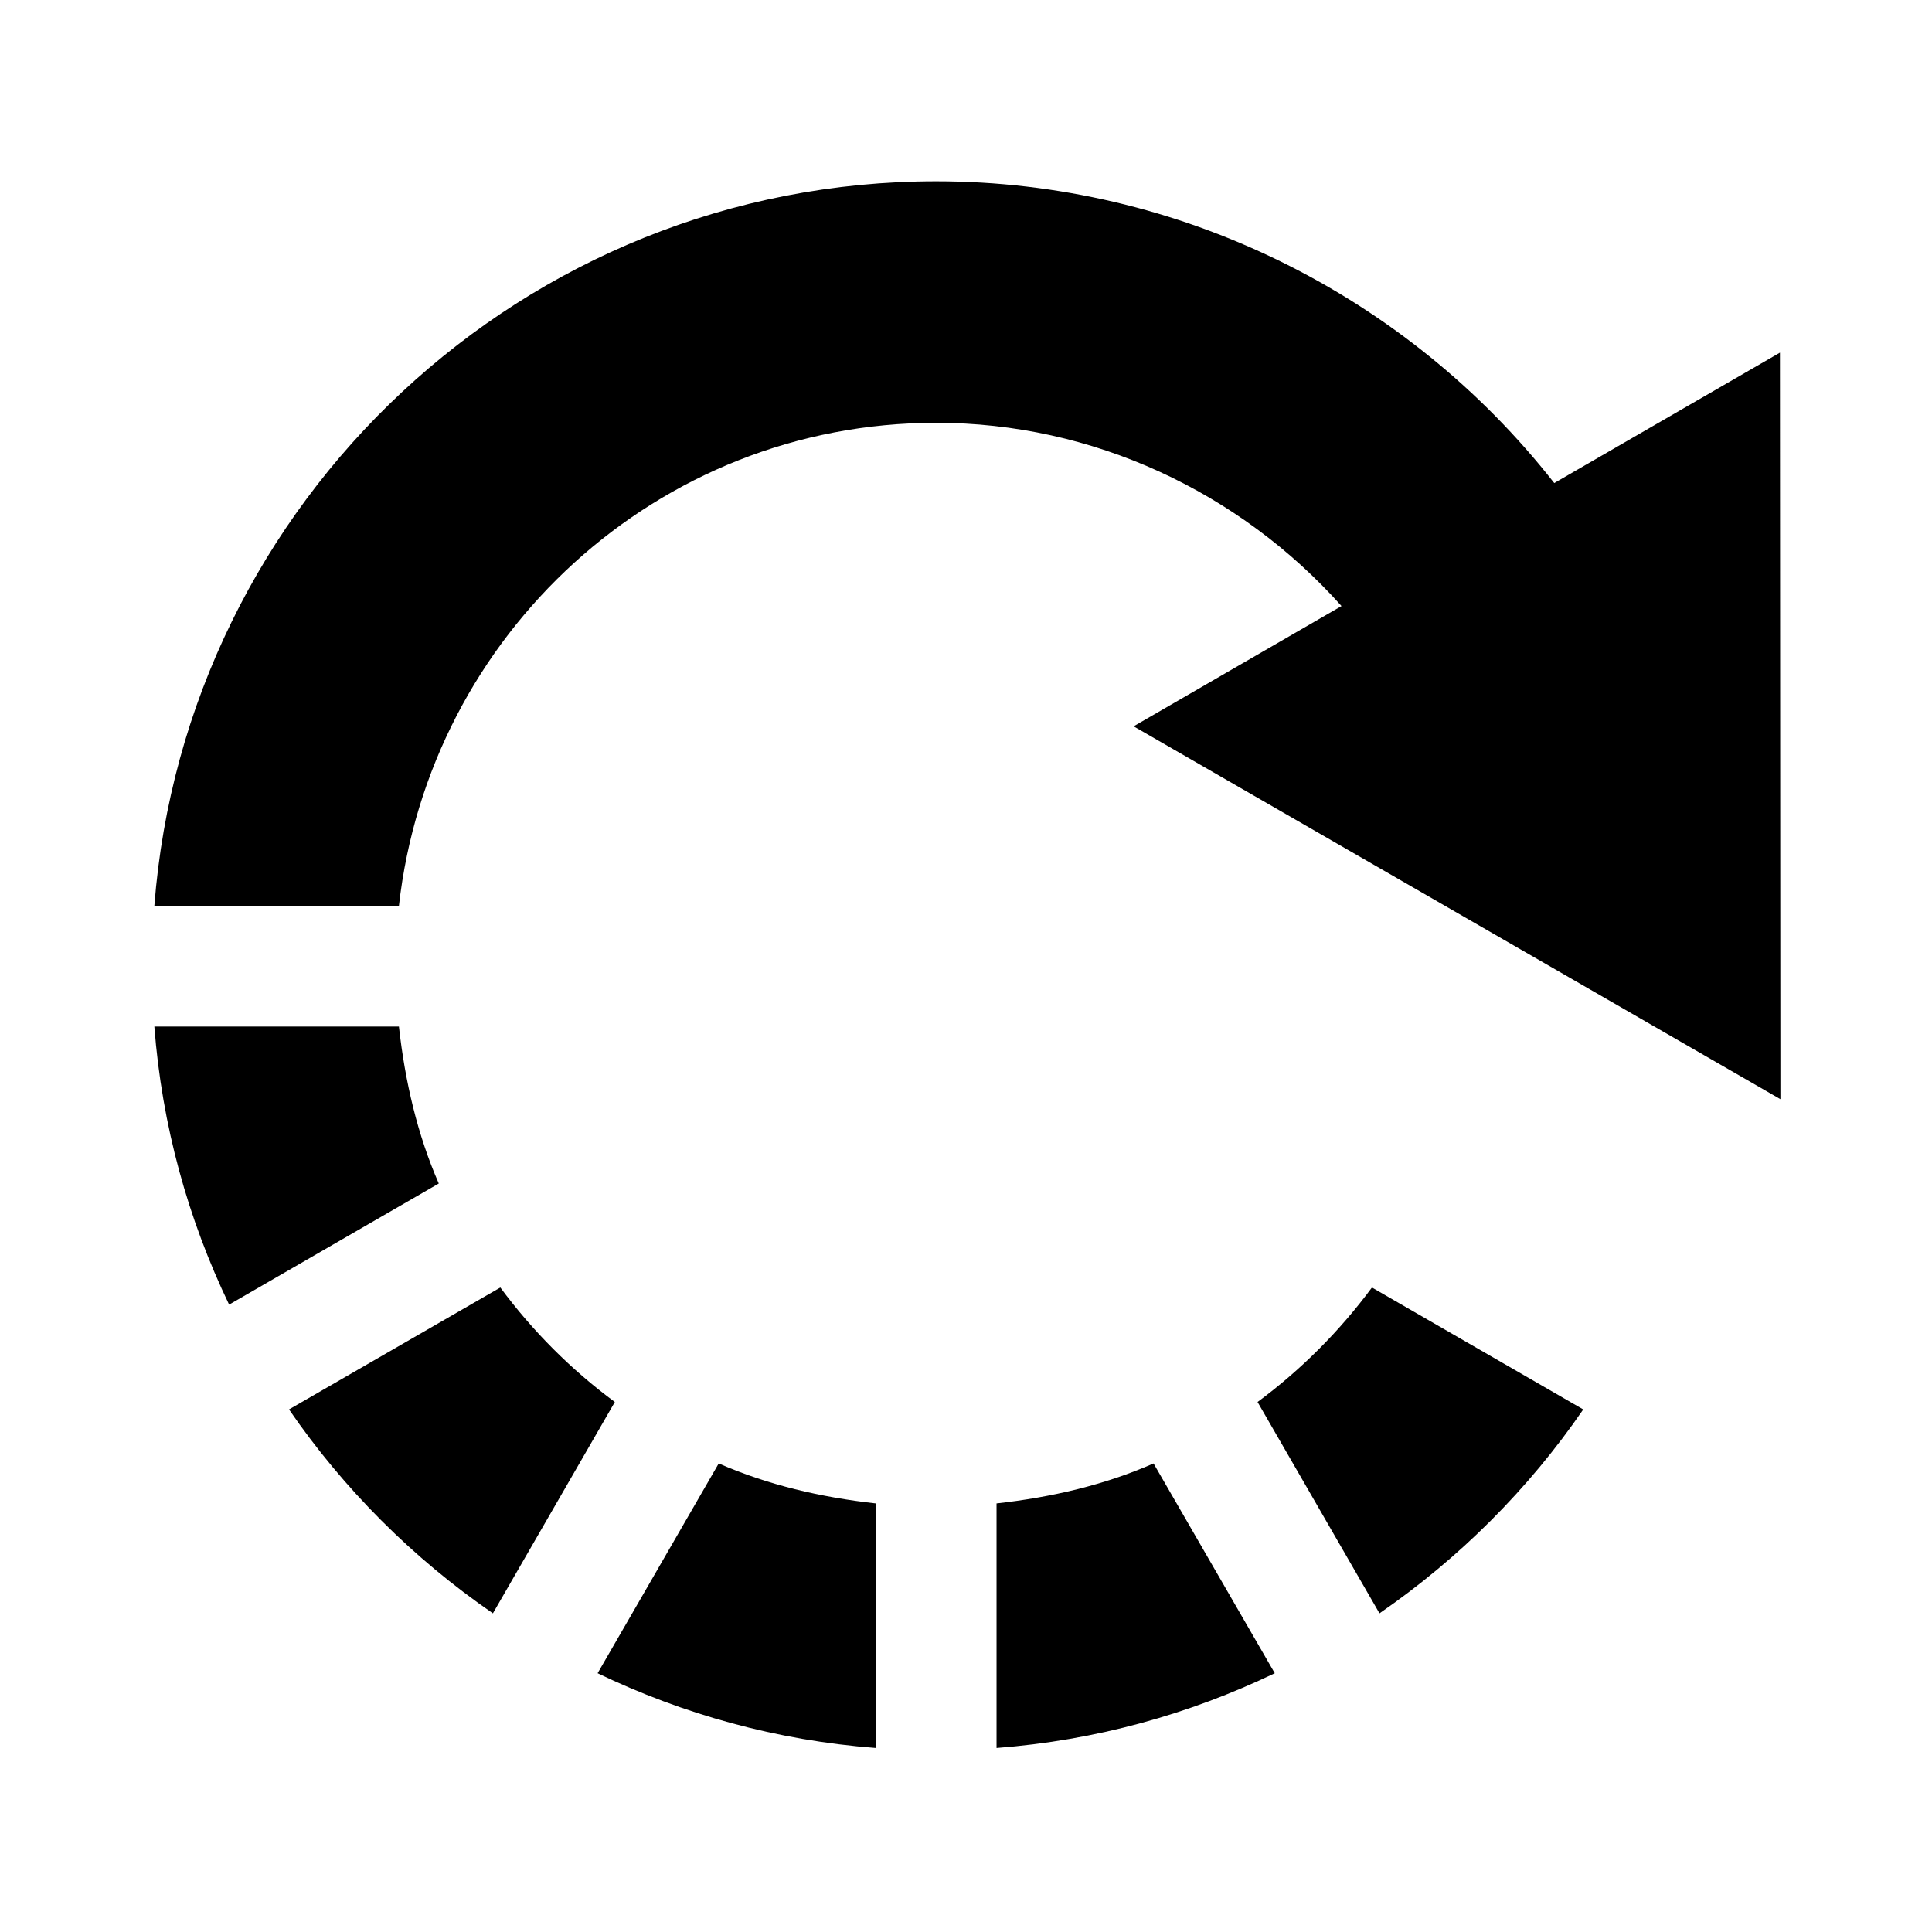
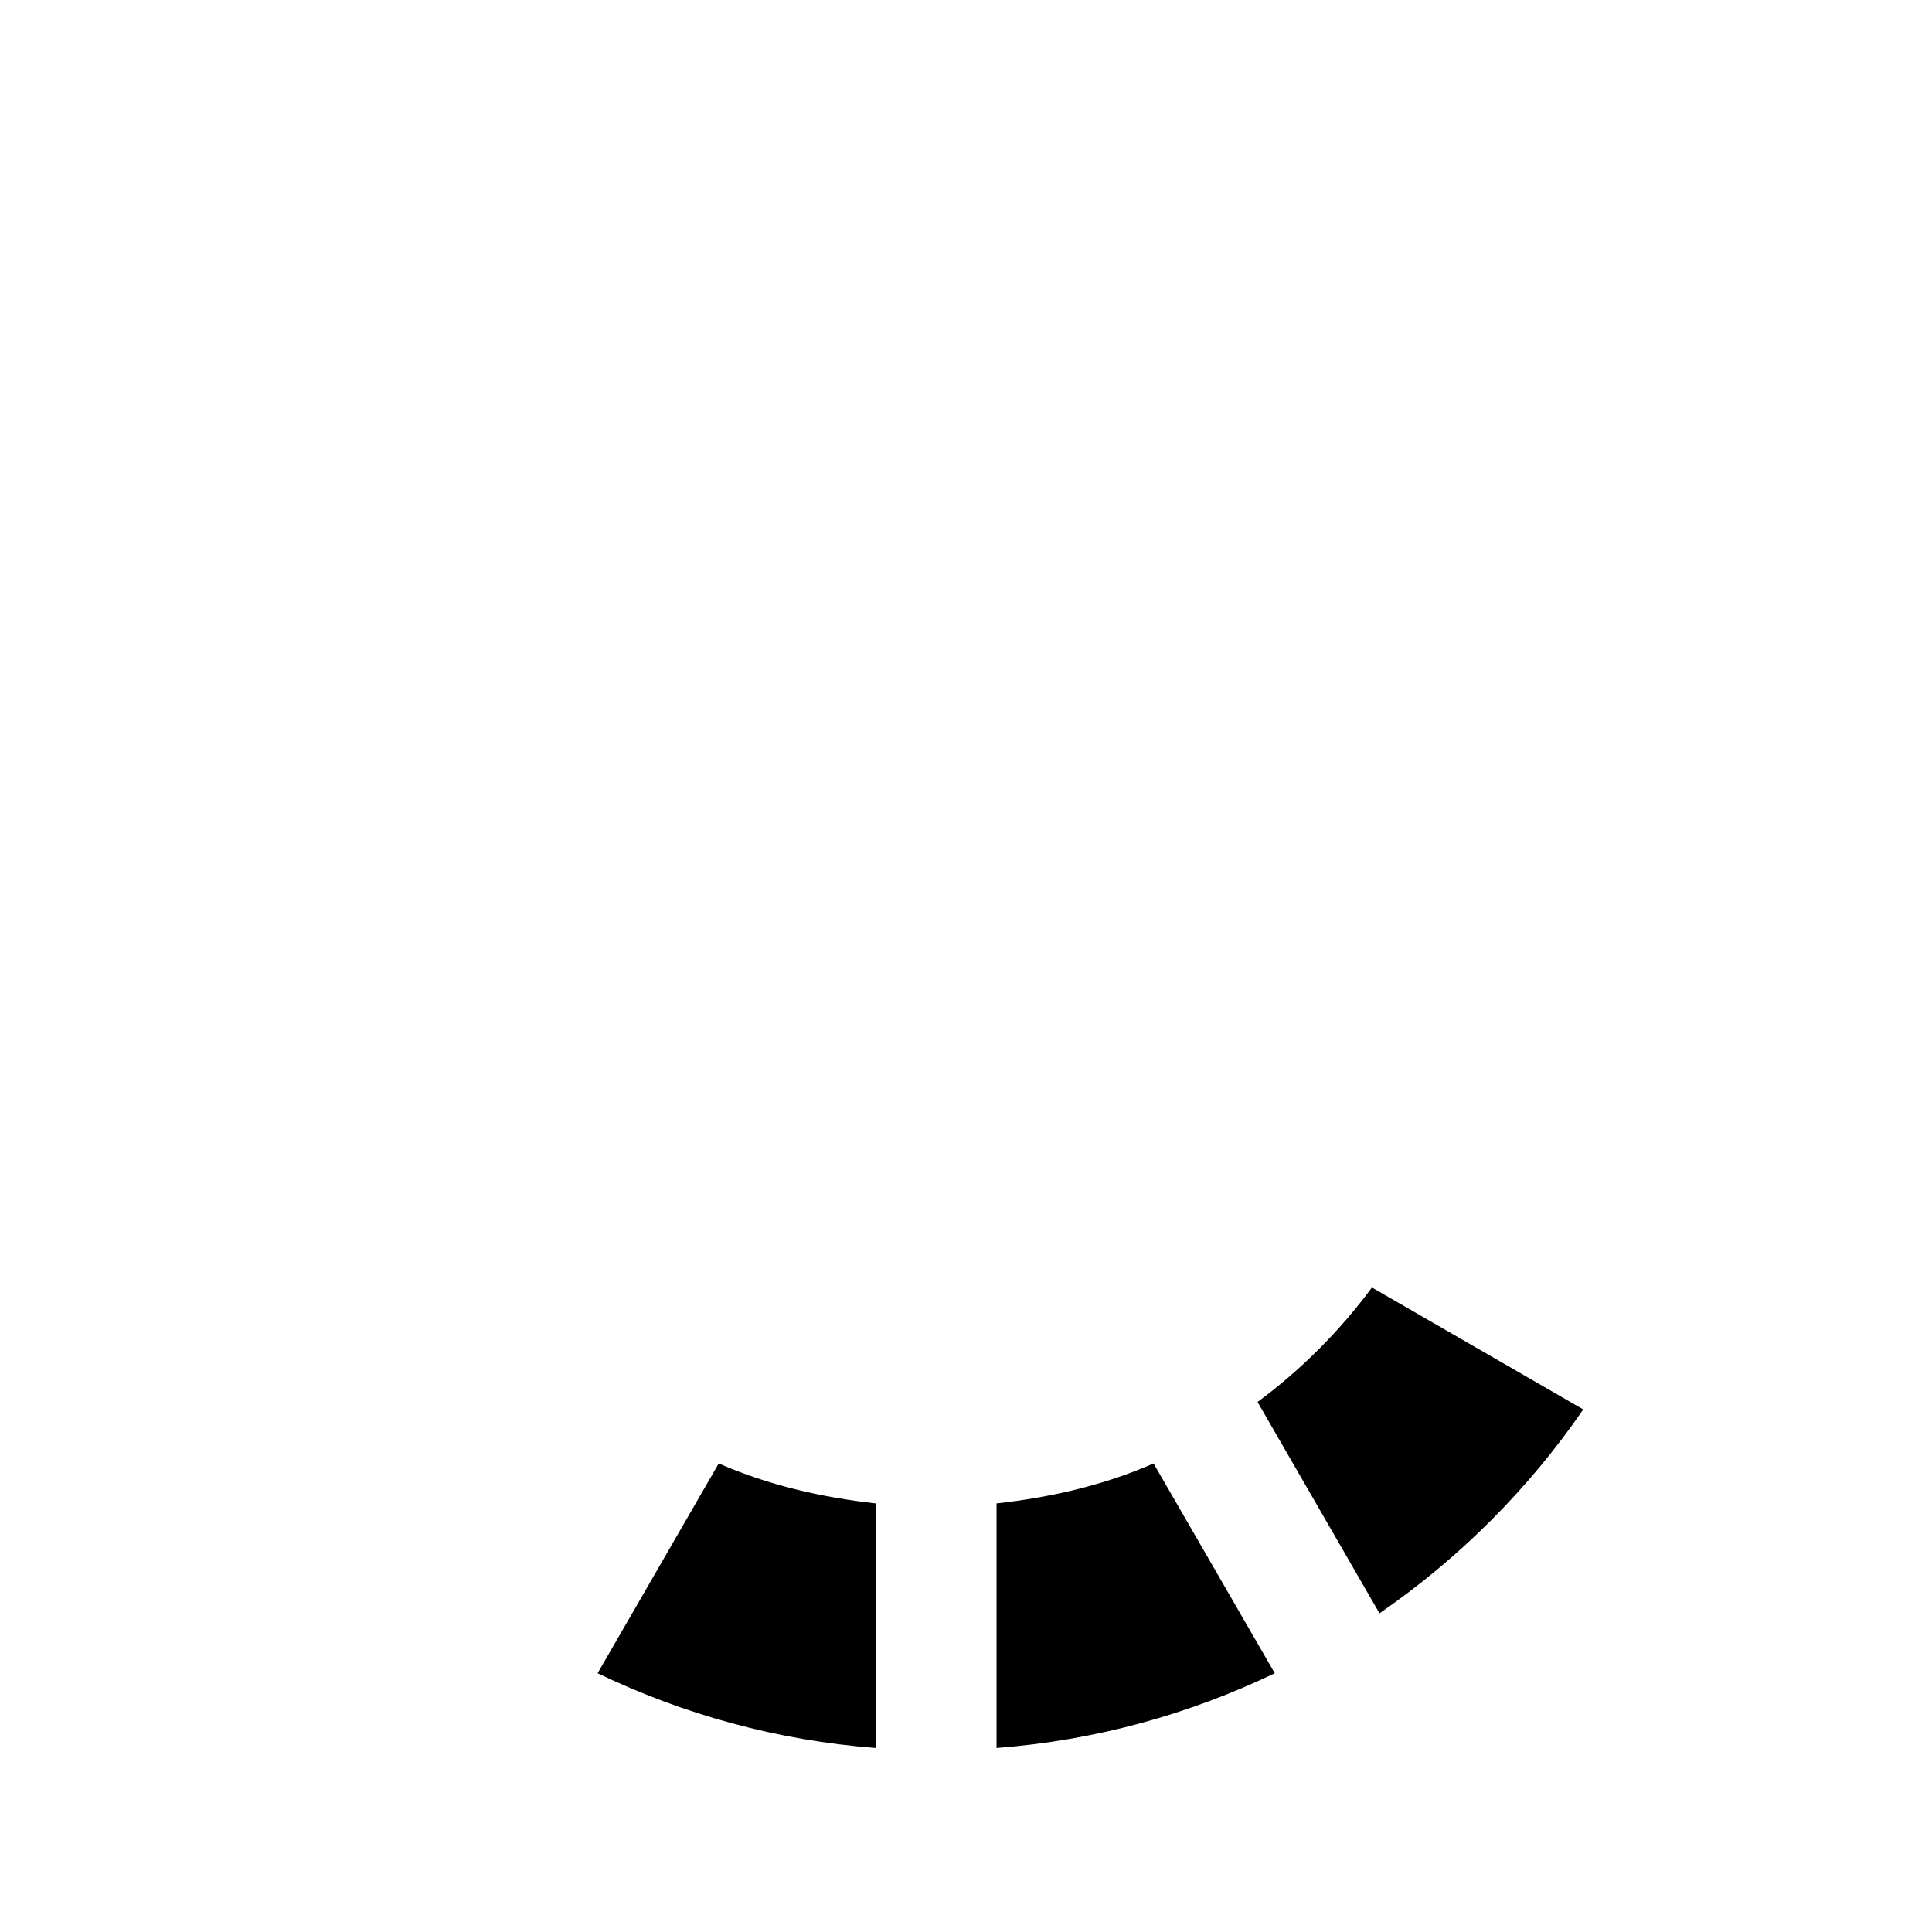
<svg xmlns="http://www.w3.org/2000/svg" version="1.1" id="Layer_1" x="0px" y="0px" width="512px" height="512px" viewBox="0 0 512 512" enable-background="new 0 0 512 512" xml:space="preserve">
  <g>
    <path d="M337.828,443.422c-22.656,10.875-47.5,17.813-73.734,19.813v-64.813c14.609-1.625,28.672-4.906,41.609-10.594   L337.828,443.422z" />
-     <path d="M105.719,240.047H40.906c8.219-107.219,97.906-192,207.188-192c64.297,0,124.734,30.094,163.797,79.969l59.813-34.563   l0.125,197.844l-171.406-98.813l55.094-31.875c-27.063-30.313-66-48.563-107.422-48.563   C174.156,112.047,113.781,168.234,105.719,240.047z" />
    <path d="M363.578,341.203l56,32.313c-14.531,21.156-32.875,39.469-54,54.031l-32.313-56   C344.828,362.984,355.016,352.766,363.578,341.203z" />
    <path d="M232.094,398.422v64.813c-26.25-2-51.094-8.938-73.719-19.813l32.094-55.594   C203.438,393.516,217.5,396.797,232.094,398.422z" />
-     <path d="M162.938,371.547l-32.313,56c-21.156-14.563-39.5-32.875-54.031-54.031l56-32.313   C141.156,352.766,151.344,362.984,162.938,371.547z" />
-     <path d="M116.281,313.641l-55.563,32.094c-10.875-22.625-17.813-47.438-19.813-73.688h64.813   C107.344,286.641,110.625,300.703,116.281,313.641z" />
  </g>
</svg>